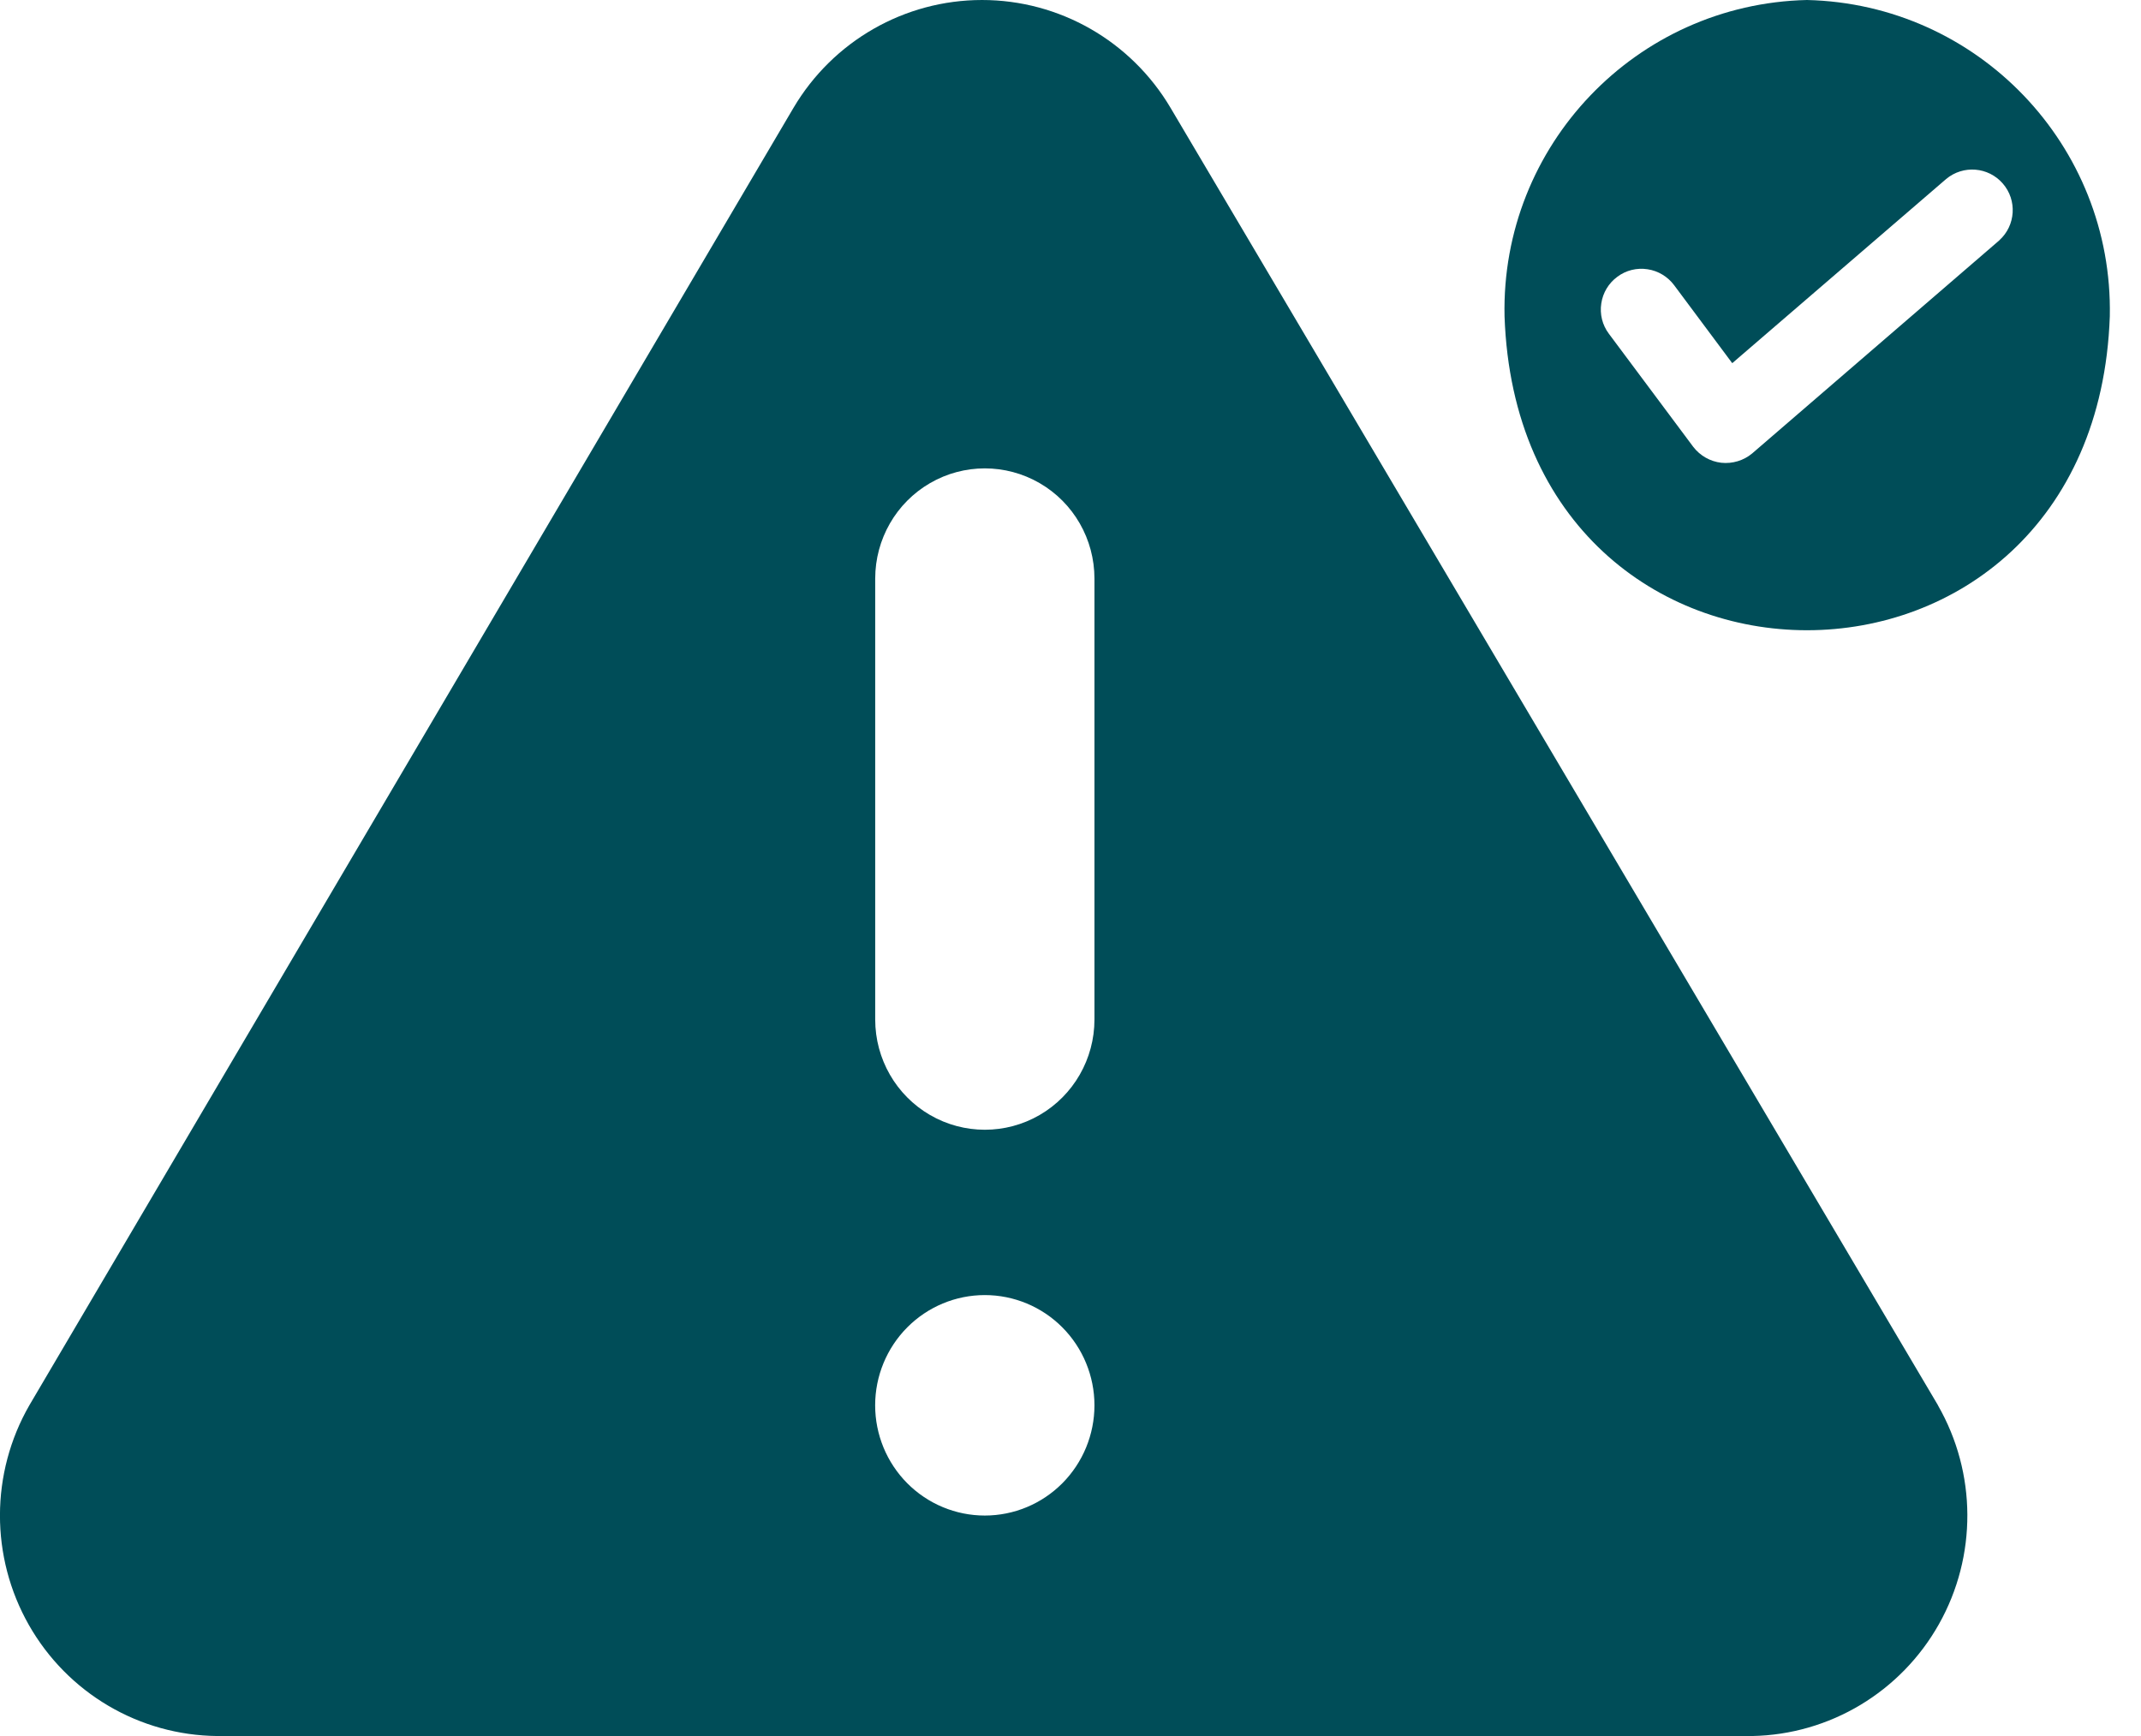
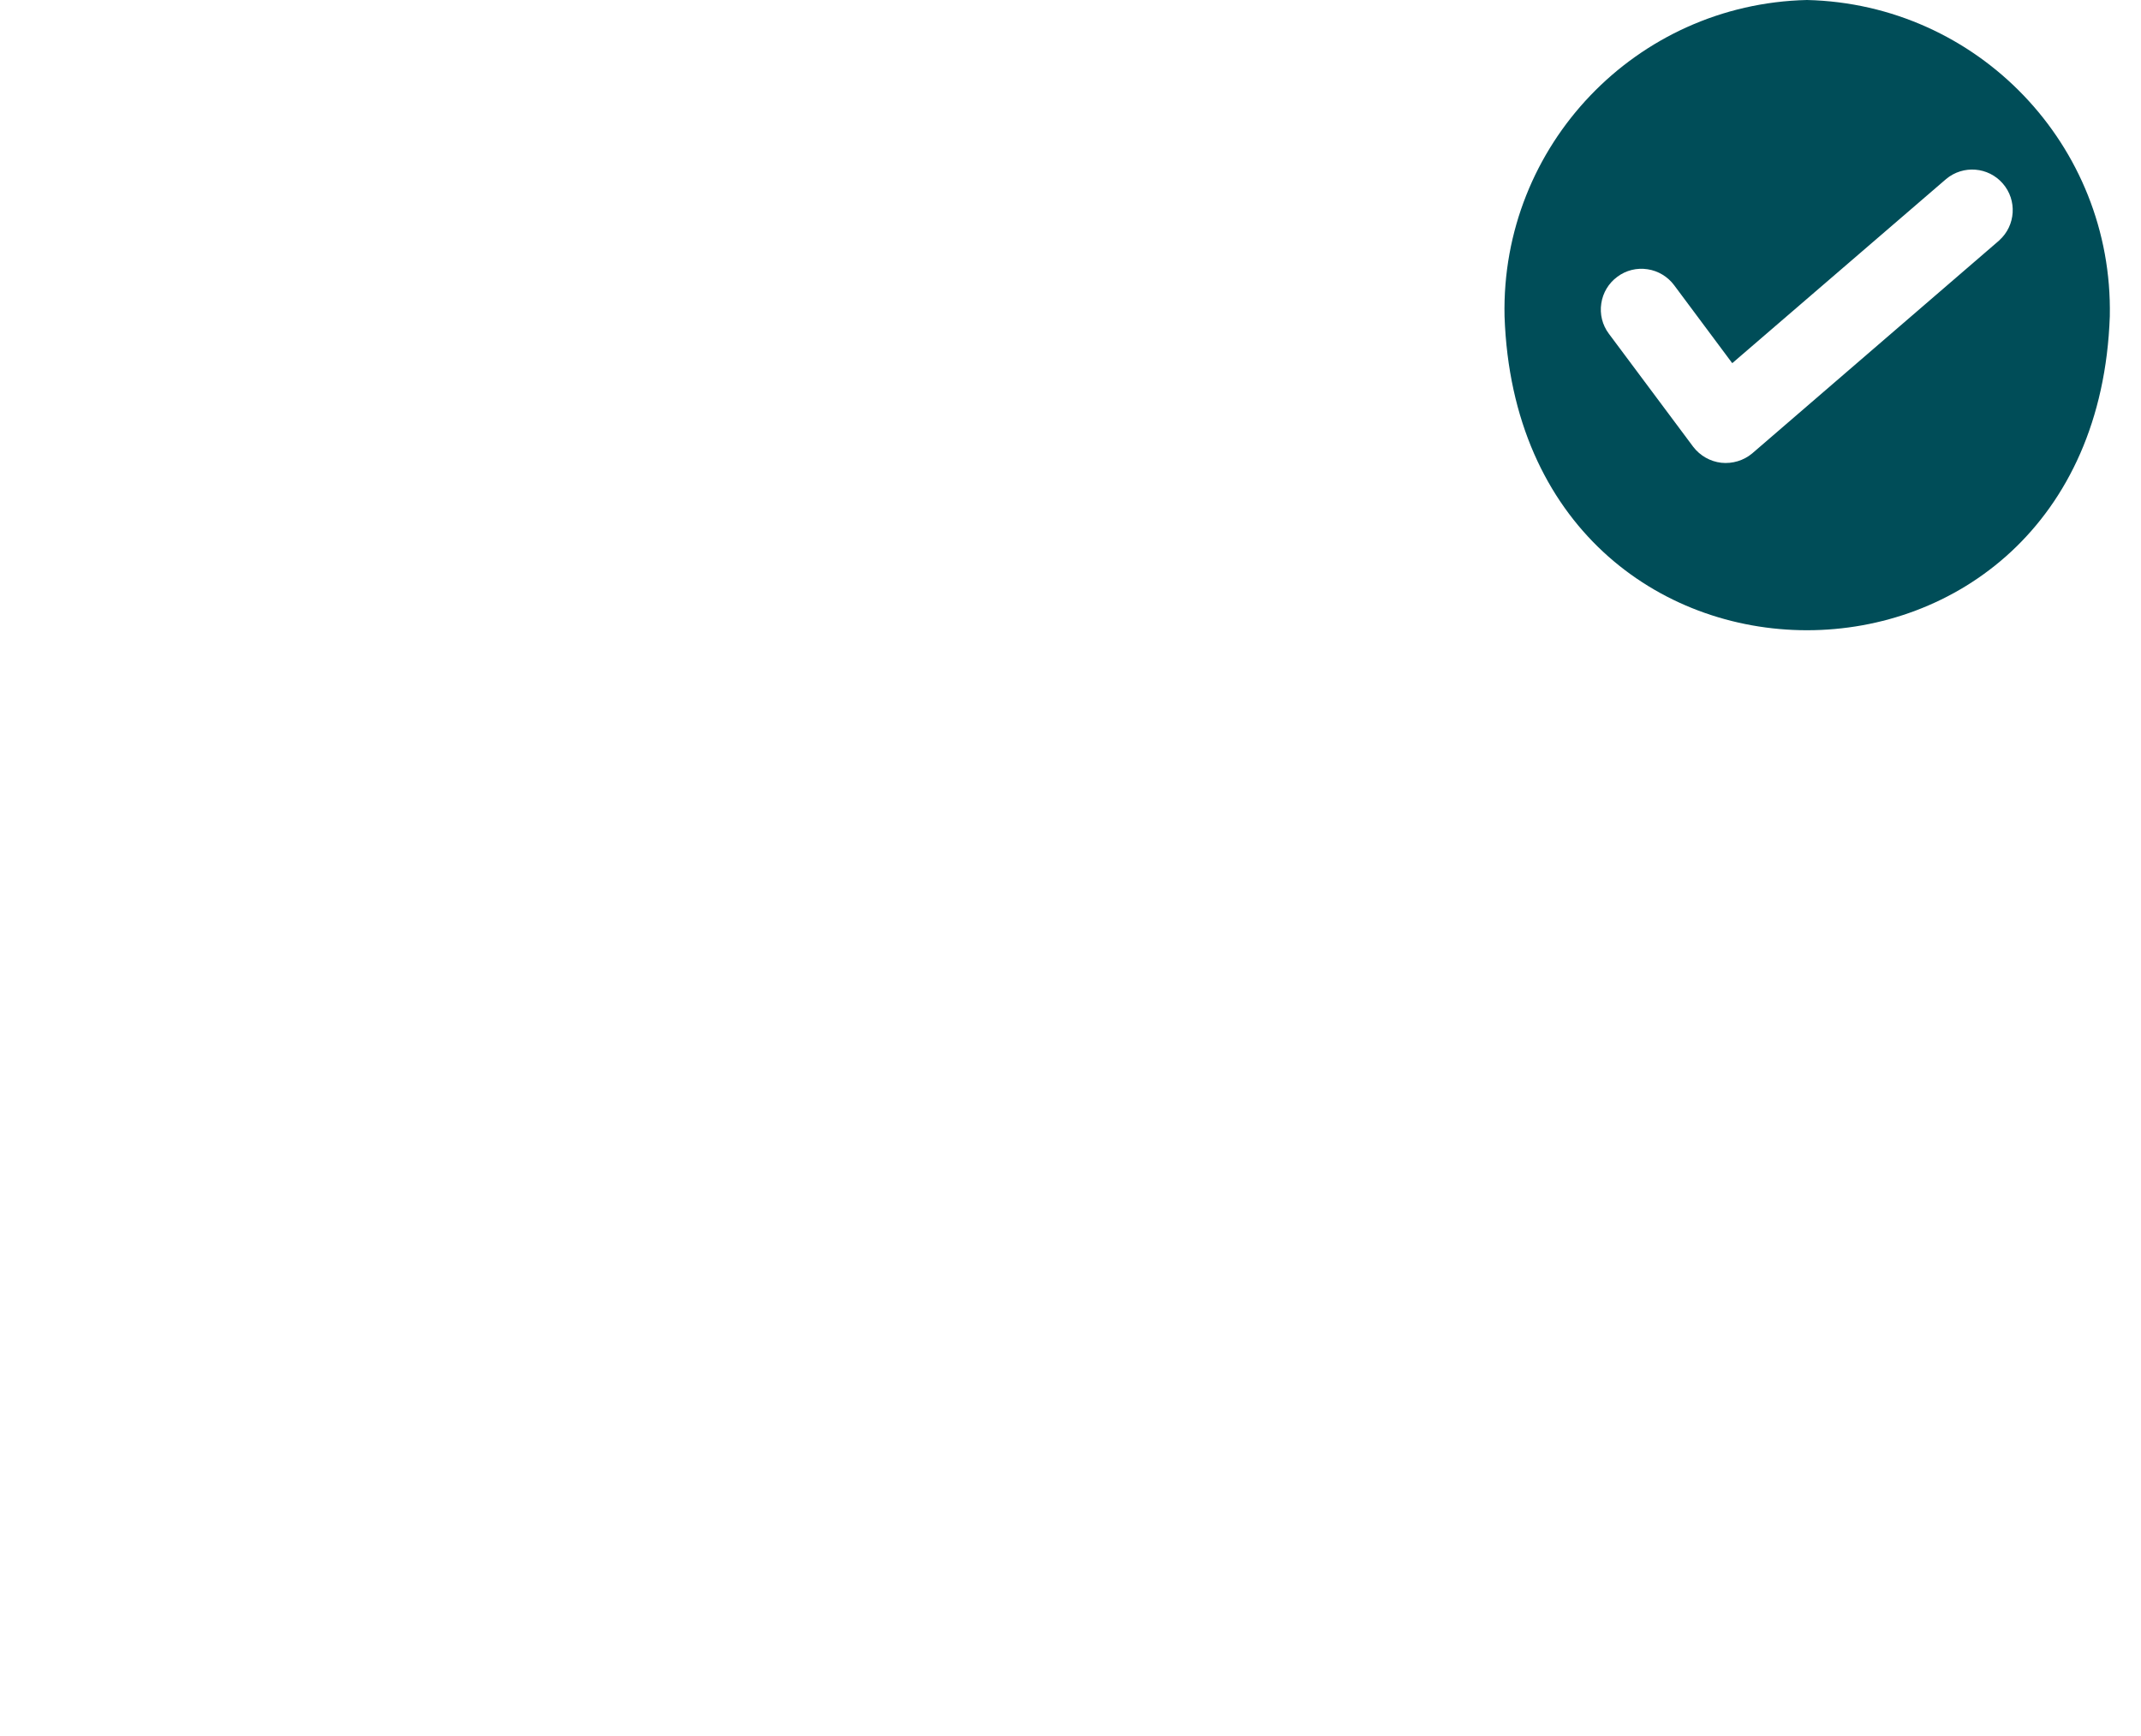
<svg xmlns="http://www.w3.org/2000/svg" fill="none" height="30" viewBox="0 0 37 30" width="37">
  <g fill="#004d58">
-     <path d="m33.492 24.285-13.262-22.42c-.683-1.156-1.921-1.865-3.259-1.865s-2.576.709-3.259 1.865l-13.205 22.42c-.674 1.173-.677 2.619-.008 3.796.669 1.177 1.909 1.907 3.257 1.919h26.524c1.341-.025 2.569-.761 3.229-1.935.66-1.174.653-2.611-.018-3.779zm-16.473 1.905c-.502 0-.985-.201-1.34-.558-.355-.357-.555-.842-.555-1.347 0-.505.2-.99.555-1.347.355-.357.837-.558 1.34-.558.502 0 .985.201 1.34.558.355.357.555.842.555 1.347 0 .505-.2.99-.555 1.347-.355.357-.837.558-1.34.558zm1.895-8.572c0 .681-.361 1.31-.947 1.65-.586.34-1.308.34-1.895 0-.586-.34-.947-.969-.947-1.65v-7.619c0-.681.361-1.31.947-1.65.586-.34 1.308-.34 1.895 0s.947.969.947 1.65z" />
    <path d="m31.227 0c-2.951.068-5.29 2.513-5.226 5.466.25 7.237 10.207 7.23 10.46 0 .059-2.953-2.281-5.397-5.234-5.466zm3.325 4.153-4.272 3.683c-.147.123-.34.181-.533.161-.191-.022-.365-.12-.484-.274l-1.46-1.957c-.112-.149-.159-.338-.13-.523.027-.184.127-.35.277-.46.149-.112.337-.159.523-.13.184.027.35.129.46.277l1.003 1.346 3.697-3.183c.294-.245.729-.21.979.079.25.287.223.724-.059.979z" />
  </g>
</svg>